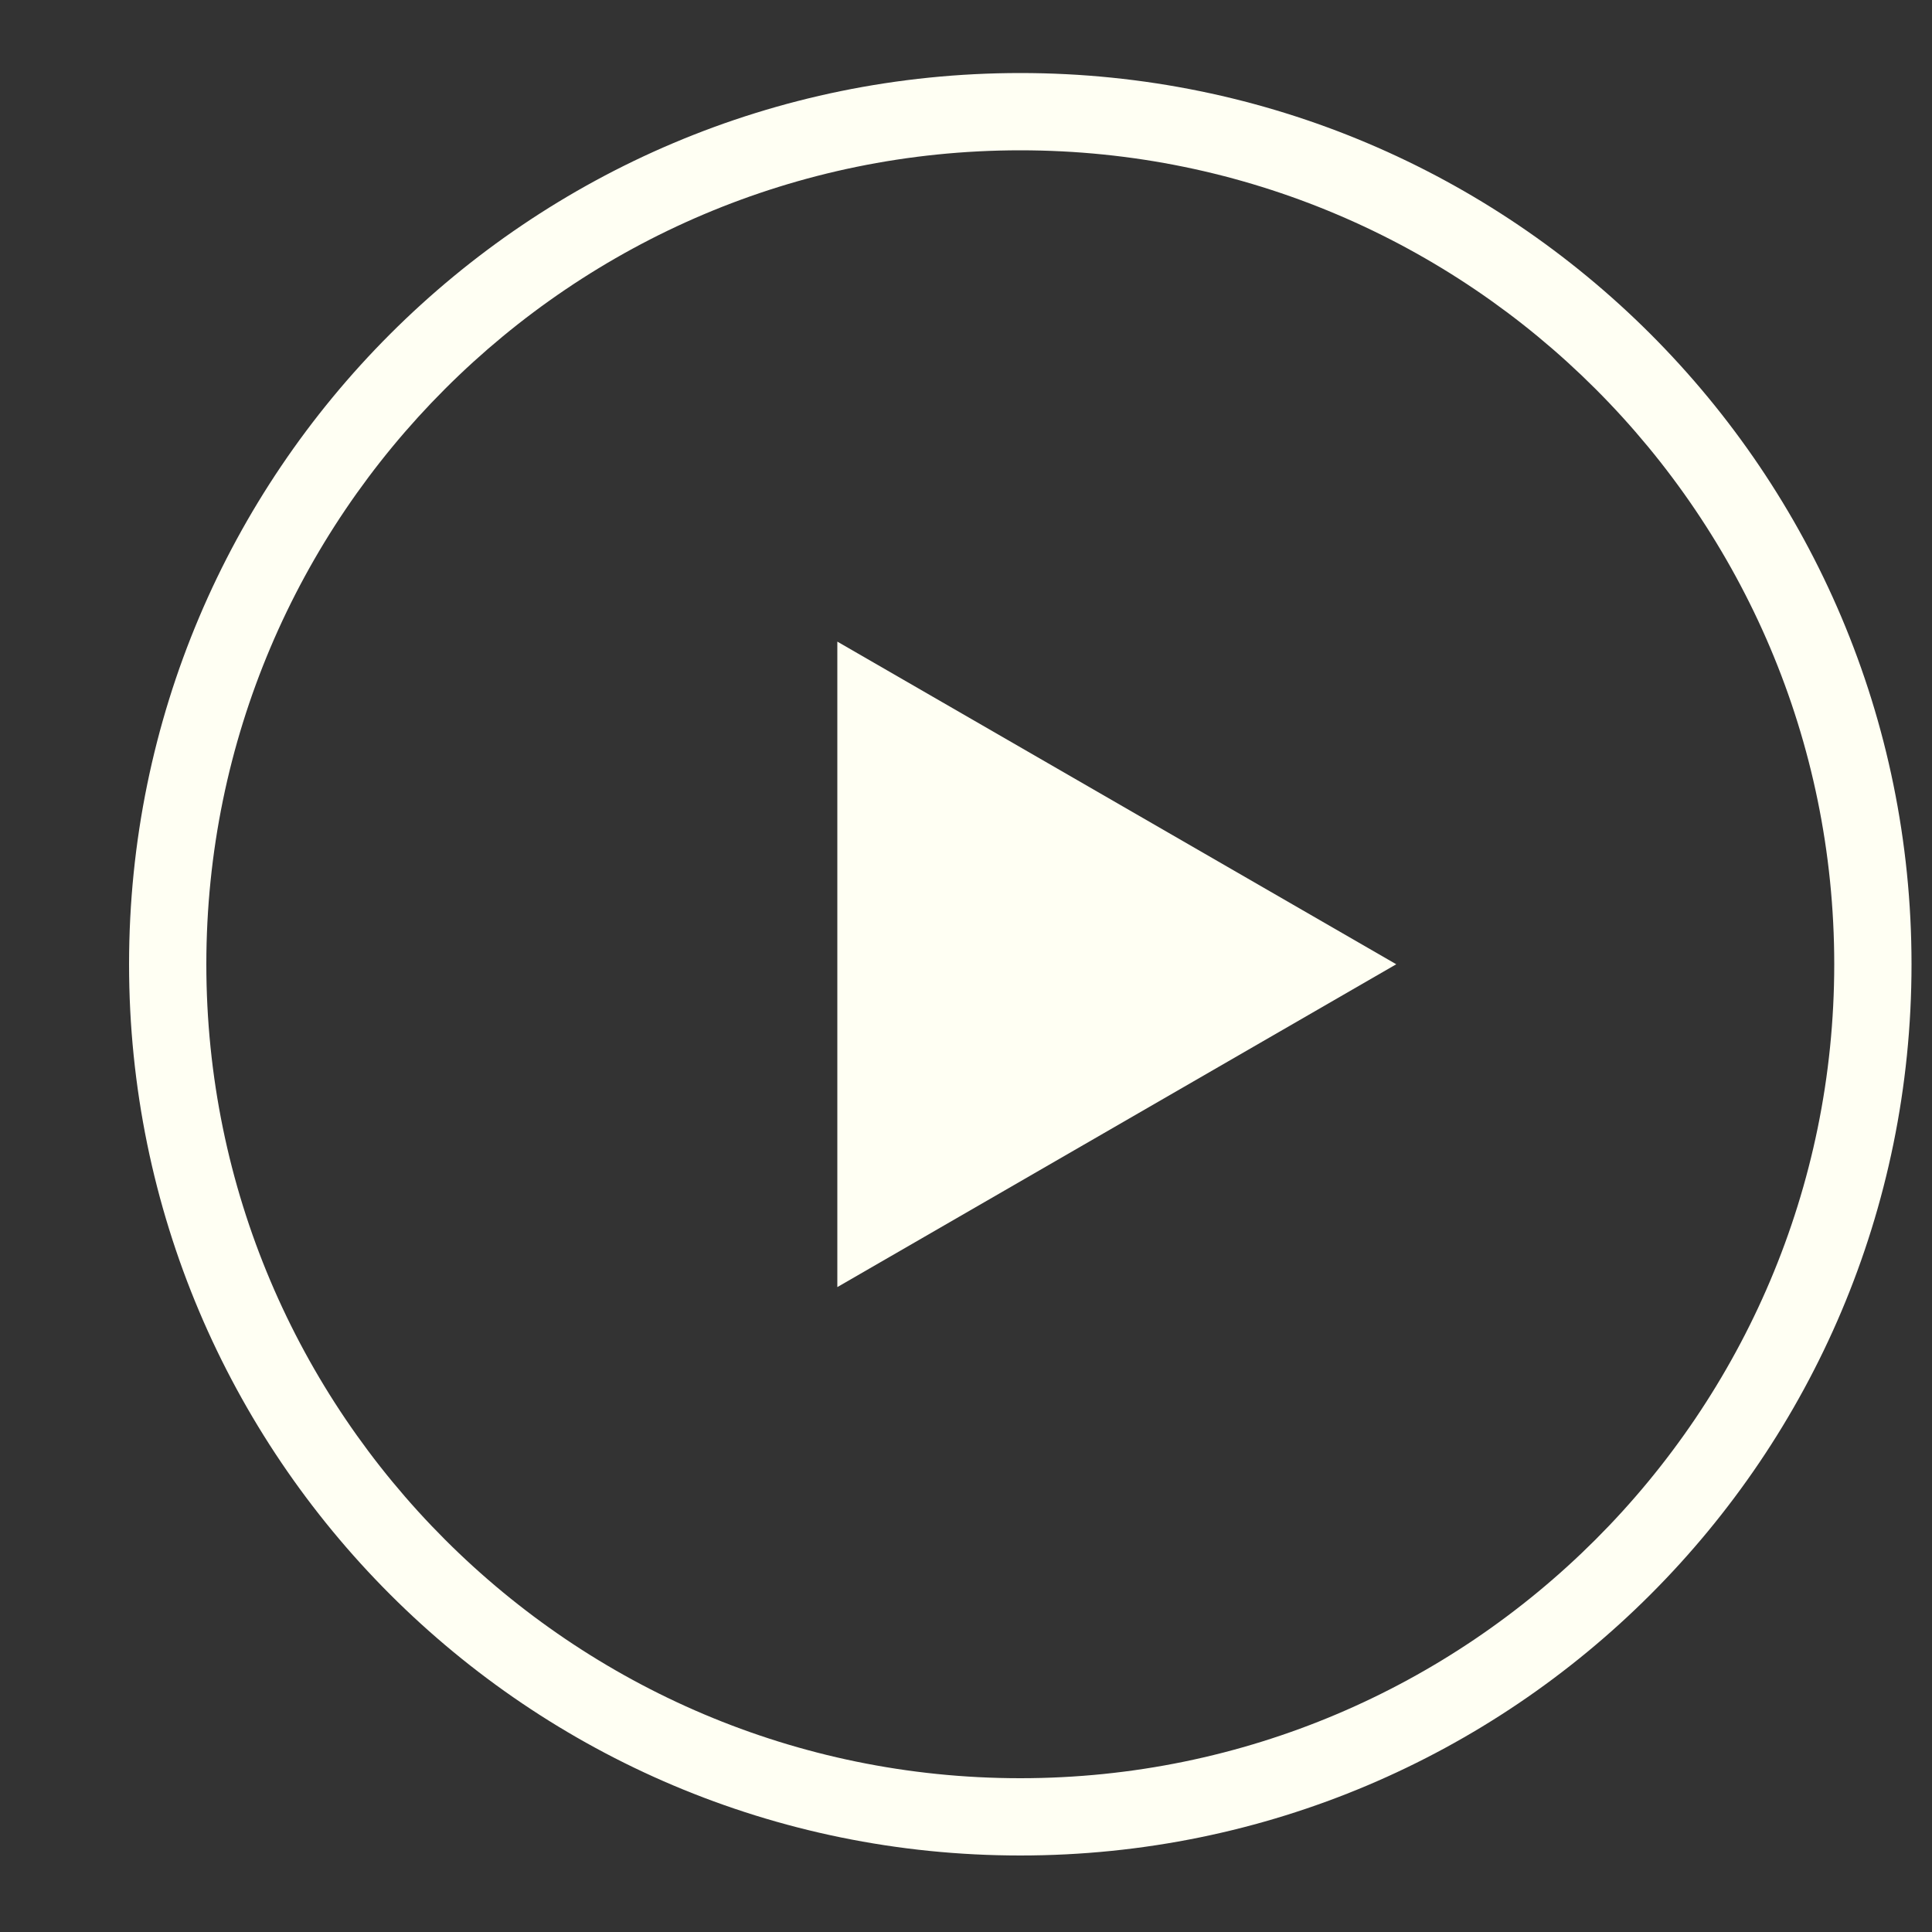
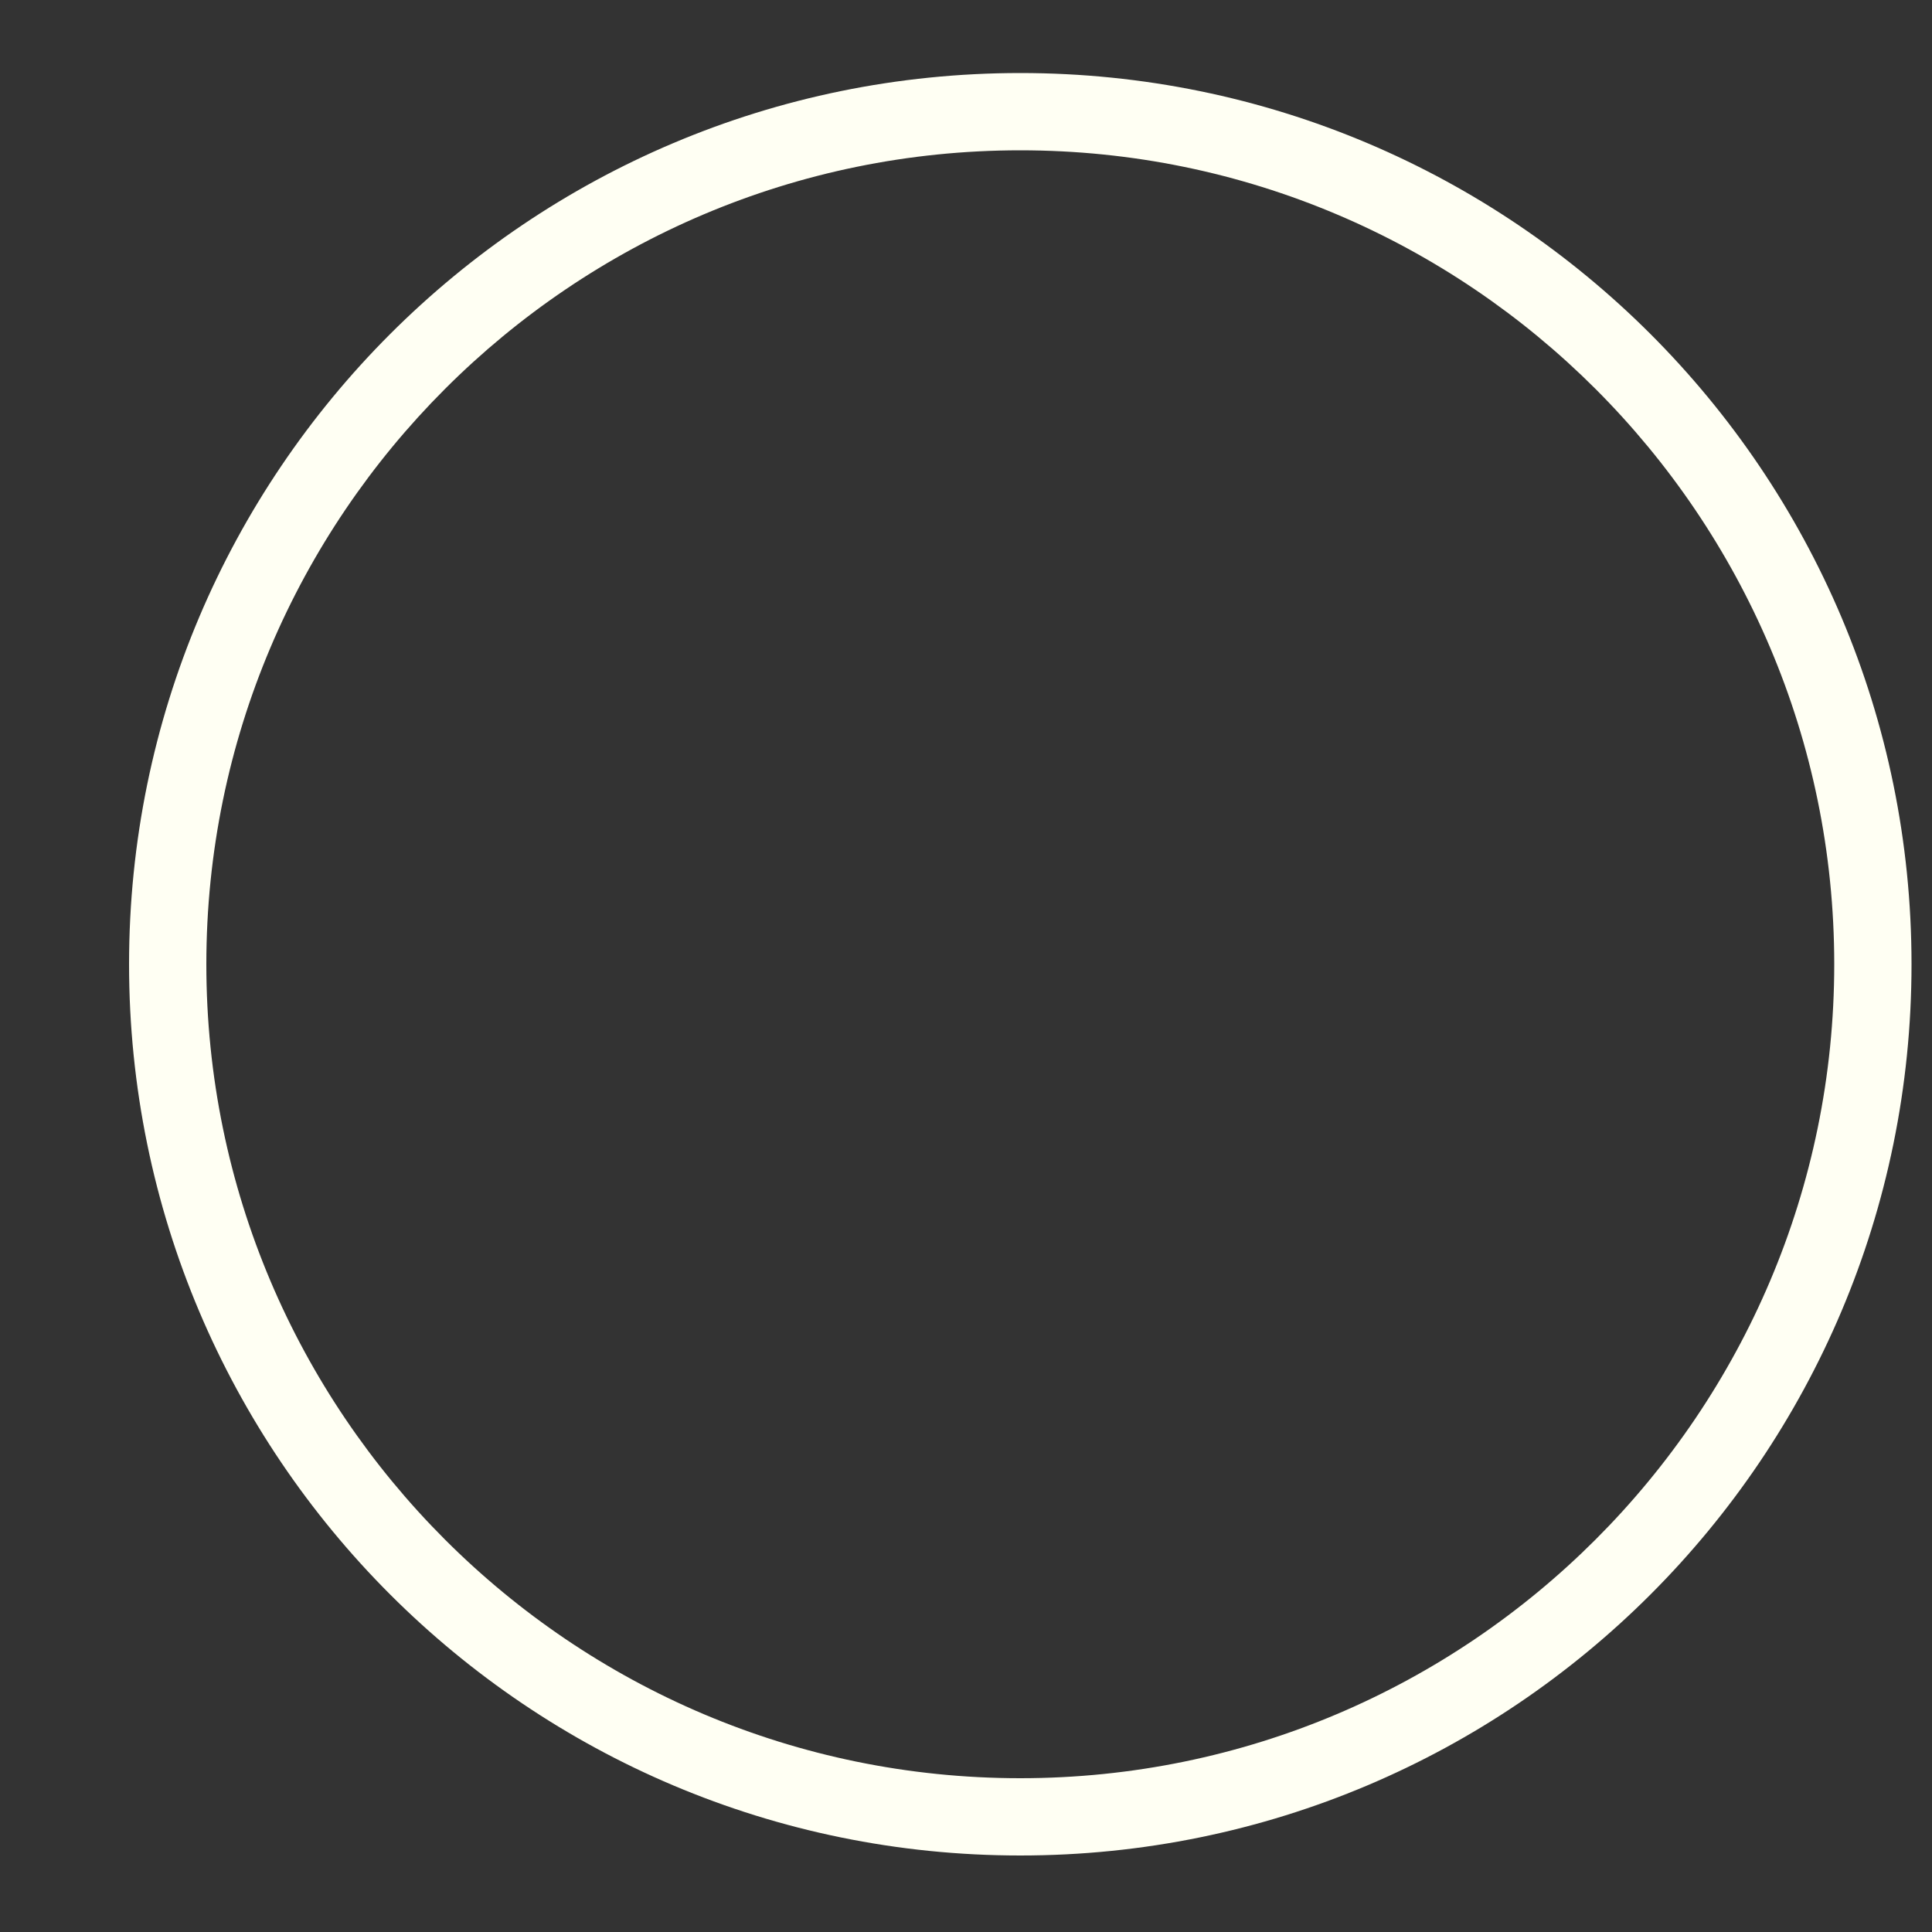
<svg xmlns="http://www.w3.org/2000/svg" id="_レイヤー_1" data-name="レイヤー 1" viewBox="0 0 100 100">
  <rect x="0" y="0" width="100" height="100" fill="#333333" stroke="none" />
  <defs>
    <style>
      .cls-1 {
        fill: #fffff3;
        stroke-width: 0px;
      }
    </style>
  </defs>
  <path class="cls-1" d="M52.81,7.78c23.23,0,42.13,18.9,42.13,42.13s-18.9,42.13-42.13,42.13S10.68,73.15,10.68,49.91,29.58,7.78,52.81,7.78M52.81,3.78C27.33,3.78,6.68,24.44,6.68,49.91s20.65,46.13,46.13,46.13,46.13-20.65,46.13-46.13S78.29,3.78,52.81,3.78h0Z" />
-   <polygon class="cls-1" points="72.27 49.91 43.34 33.21 43.34 66.62 72.27 49.91" />
</svg>